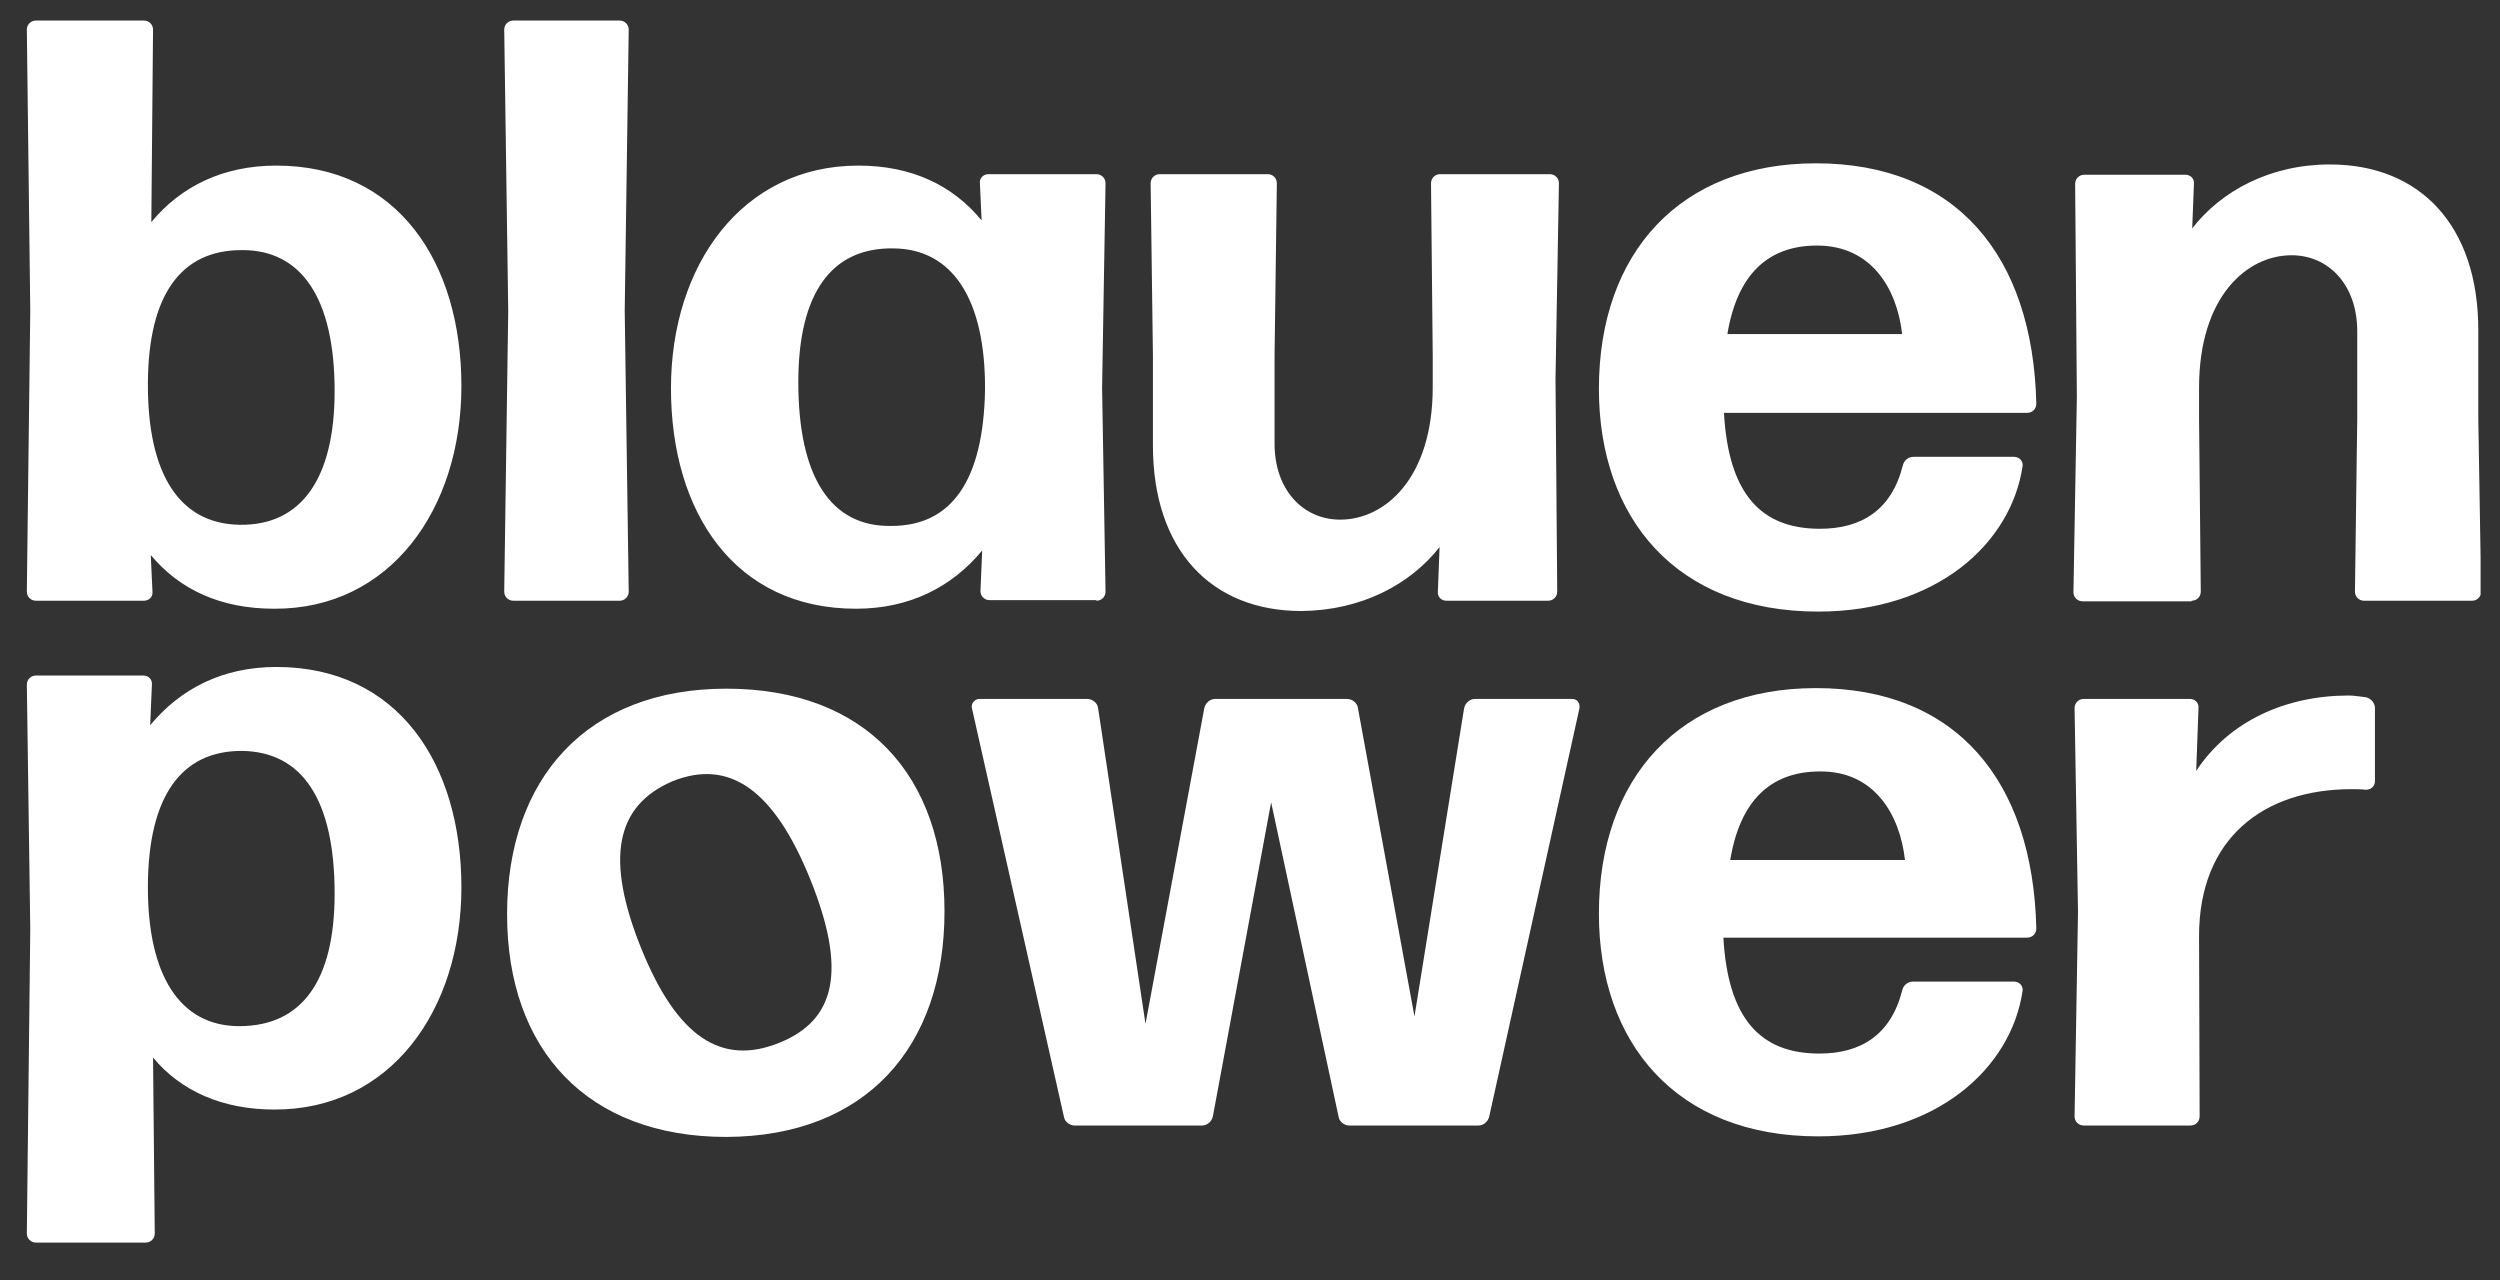
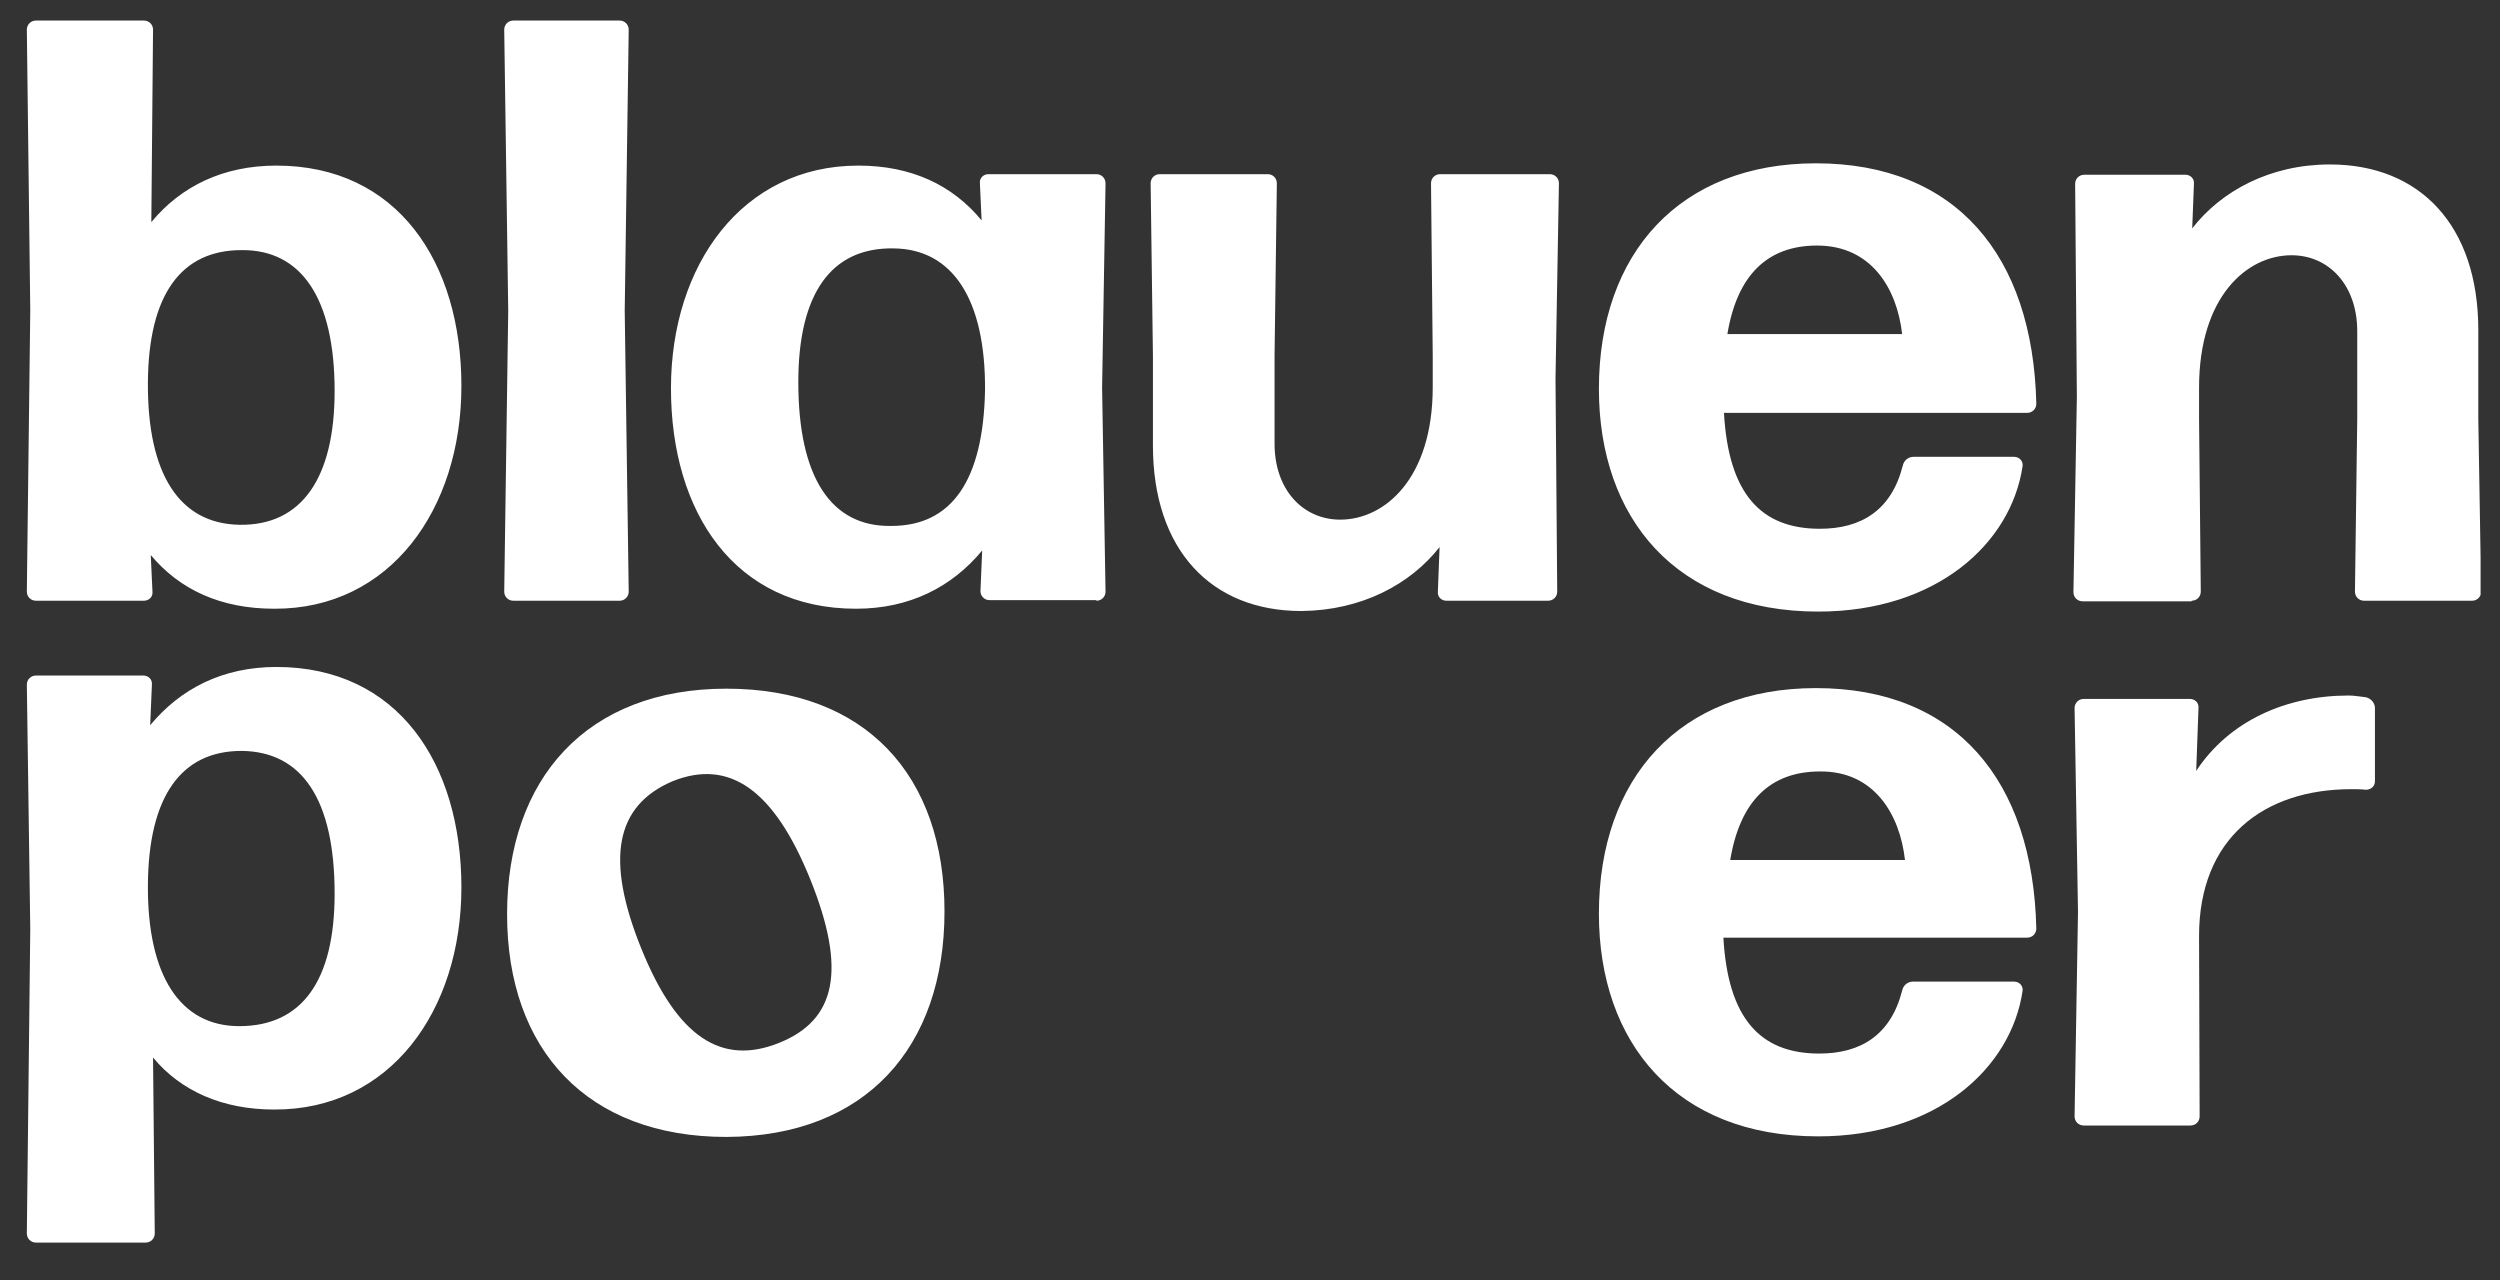
<svg xmlns="http://www.w3.org/2000/svg" xmlns:xlink="http://www.w3.org/1999/xlink" version="1.1" id="Ebene_1" x="0px" y="0px" viewBox="0 0 437.8 224.2" style="enable-background:new 0 0 437.8 224.2;" xml:space="preserve">
  <rect x="0" y="0" width="437.8" height="224.2" fill="#333333" stroke="none" />
  <style type="text/css">
	.st0{clip-path:url(#SVGID_00000159453152463804310560000011135884957861233542_);fill:#FFFFFF;}
</style>
  <g>
    <defs>
      <rect id="SVGID_1_" x="4.7" y="3.6" width="429.7" height="214" />
    </defs>
    <clipPath id="SVGID_00000017495553202412853950000018108116916641824182_">
      <use xlink:href="#SVGID_1_" style="overflow:visible;" />
    </clipPath>
    <path style="clip-path:url(#SVGID_00000017495553202412853950000018108116916641824182_);fill:#FFFFFF;" d="M58.6,156.5   c0,15.2-5.7,23.2-16.7,23.2c-10.4,0-16.1-8.9-16-24.7c0.1-15.5,5.8-23.5,16.4-23.5C52.9,131.6,58.6,140,58.6,156.5 M80.8,155.4   c0-21.8-11.2-38.6-32.4-38.6c-9.4,0-16.8,3.8-22.1,10.2l0.3-7.1c0.1-0.9-0.6-1.6-1.5-1.6H6.3c-0.9,0-1.6,0.7-1.6,1.6l0.6,42.8   L4.7,216c0,0.9,0.7,1.6,1.6,1.6h19.2c0.9,0,1.6-0.7,1.6-1.6l-0.3-30.8c4.9,5.9,12.2,9.1,21.2,9.1C68.3,194.4,80.8,177,80.8,155.4" />
    <path style="clip-path:url(#SVGID_00000017495553202412853950000018108116916641824182_);fill:#FFFFFF;" d="M136.5,182.6   c-10.1,4.1-17.9-0.9-24.2-16.5s-4.6-25,5.5-29.3c10-4,17.8,1.6,24.1,17.2C148.3,169.9,146.4,178.6,136.5,182.6 M165.4,159.6   c0-23.8-13.8-39-38.2-39c-24.4,0-38.4,15.7-38.4,39.5s14.1,39,38.4,39C151.6,199,165.4,183.4,165.4,159.6" />
-     <path style="clip-path:url(#SVGID_00000017495553202412853950000018108116916641824182_);fill:#FFFFFF;" d="M258.9,197.1   c0.9,0,1.7-0.7,1.9-1.6l15.8-71.5c0.1-0.9-0.4-1.6-1.3-1.6h-17c-0.9,0-1.7,0.7-1.9,1.6l-8.7,54l-9.9-54c-0.1-0.9-1-1.6-1.9-1.6   h-23.1c-0.9,0-1.7,0.7-1.9,1.6l-10.3,55.3l-8.3-55.3c-0.1-0.9-1-1.6-1.9-1.6h-18.9c-0.7,0-1.5,0.7-1.3,1.6l16.1,71.5   c0.1,0.9,1,1.6,1.9,1.6h22.3c0.9,0,1.7-0.7,1.9-1.6l10.2-55l11.8,55c0.1,0.9,1,1.6,1.9,1.6H258.9z" />
    <path style="clip-path:url(#SVGID_00000017495553202412853950000018108116916641824182_);fill:#FFFFFF;" d="M333.6,150.6H303   c1.7-10.3,7-15.5,15.7-15.5C328.2,135,332.7,142.6,333.6,150.6 M356.6,162.6c-0.6-26-14.1-42.1-38.6-42.1c-23.8,0-38,15.7-38,39.5   c0,22.6,13.5,39,38.4,39c20.7,0,33.8-11.9,35.8-25.5c0.1-0.9-0.6-1.6-1.5-1.6h-17.7c-0.9,0-1.7,0.6-1.9,1.6c-2,7.8-7.3,11-14.5,11   c-10.4,0-16-6.2-16.8-20.3H355C355.9,164.2,356.6,163.5,356.6,162.6" />
    <path style="clip-path:url(#SVGID_00000017495553202412853950000018108116916641824182_);fill:#FFFFFF;" d="M383.6,197.1   c0.9,0,1.6-0.7,1.6-1.6l-0.1-31.6c0-17.1,11.3-25.7,26.7-25.7c0.7,0,1.7,0,2.5,0.1c0.9,0,1.6-0.6,1.6-1.5V124   c0-0.9-0.7-1.7-1.6-1.9c-1-0.1-2-0.3-3-0.3c-10.9,0-20.9,4.4-26.7,13.2l0.4-11c0.1-0.9-0.6-1.6-1.5-1.6h-18.6   c-0.9,0-1.6,0.7-1.6,1.6l0.6,35.7l-0.6,35.8c0,0.9,0.7,1.6,1.6,1.6H383.6z" />
    <path style="clip-path:url(#SVGID_00000017495553202412853950000018108116916641824182_);fill:#FFFFFF;" d="M383.8,105.2   c0.9,0,1.6-0.7,1.6-1.6l-0.3-30.2v-5.5c0-16,8.4-23.2,16.2-23.2c6.5,0,11.5,5.2,11.5,13.3v15.4l-0.4,30.2c0,0.9,0.7,1.6,1.6,1.6   h18.9c0.9,0,1.6-0.7,1.6-1.6L434,73.4V57.8c0-18.3-10.2-29-26-29c-10.4,0-19,4.6-24.1,11.2l0.3-7.8c0.1-0.9-0.6-1.6-1.5-1.6H365   c-0.9,0-1.6,0.7-1.6,1.6l0.3,37.3l-0.6,34.2c0,0.9,0.7,1.6,1.6,1.6H383.8z M333.1,58.5h-30.6c1.7-10.3,7-15.5,15.7-15.5   C327.7,43,332.2,50.5,333.1,58.5 M335.1,80c-0.9,0-1.7,0.6-1.9,1.6c-2,7.8-7.3,11-14.5,11c-10.4,0-16-6.2-16.8-20.3H355   c0.9,0,1.6-0.7,1.6-1.6c-0.6-26-14.1-42.1-38.6-42.1c-23.8,0-38,15.7-38,39.5c0,22.6,13.5,39,38.4,39c20.7,0,33.8-11.9,35.8-25.5   c0.1-0.9-0.6-1.6-1.5-1.6H335.1z M252.1,95.8l-0.3,7.8c-0.1,0.9,0.6,1.6,1.5,1.6h17.8c0.9,0,1.6-0.7,1.6-1.6l-0.3-37.3l0.6-34.2   c0-0.9-0.7-1.6-1.6-1.6h-19.2c-0.9,0-1.6,0.7-1.6,1.6l0.3,30.2v5.5c0,16-8.4,23.2-16.2,23.2c-6.5,0-11.5-5.2-11.5-13.3V62.3   l0.4-30.2c0-0.9-0.7-1.6-1.6-1.6h-18.9c-0.9,0-1.6,0.7-1.6,1.6l0.4,30.2v15.7c0,18.3,10.2,29,26,29   C238.5,106.9,247,102.3,252.1,95.8 M192,105.2c0.9,0,1.6-0.7,1.6-1.6l-0.6-35.7l0.6-35.8c0-0.9-0.7-1.6-1.6-1.6h-18.9   c-0.9,0-1.6,0.7-1.5,1.6l0.3,6.5c-5.1-6.2-12.3-9.6-21.6-9.6c-20.3,0-32.8,17.4-32.8,39c0,21.8,11.2,38.6,32.4,38.6   c9.4,0,16.8-3.8,22.1-10.2l-0.3,7.1c0,0.9,0.7,1.6,1.6,1.6H192z M139.8,66.9c0-15.4,5.7-23.6,16.7-23.4c10.3,0.1,16.1,8.9,16,24.8   c-0.3,15.8-5.8,23.8-16.4,23.8C145.6,92.3,139.8,83.7,139.8,66.9 M108.5,105.2c0.9,0,1.6-0.7,1.6-1.6l-0.7-49.2l0.7-49.2   c0-0.9-0.7-1.6-1.6-1.6H89.9c-0.9,0-1.6,0.7-1.6,1.6L89,54.4l-0.7,49.2c0,0.9,0.7,1.6,1.6,1.6H108.5z M25.9,67   c0.1-15.4,5.8-23.2,16.4-23.2c10.4-0.1,16.3,8.3,16.3,24.7c0,15.1-5.7,23.6-16.7,23.4C31.4,91.7,25.8,83,25.9,67 M80.8,67.6   C80.8,45.9,69.6,29,48.4,29c-9.3,0-16.7,3.6-21.9,9.9l0.3-33.7c0-0.9-0.7-1.6-1.6-1.6H6.3c-0.9,0-1.6,0.7-1.6,1.6l0.6,49.2   l-0.6,49.2c0,0.9,0.7,1.6,1.6,1.6h18.9c0.9,0,1.6-0.7,1.5-1.6l-0.3-6.4c5.1,6.1,12.3,9.4,21.6,9.4C68.3,106.7,80.8,89.2,80.8,67.6" />
  </g>
</svg>